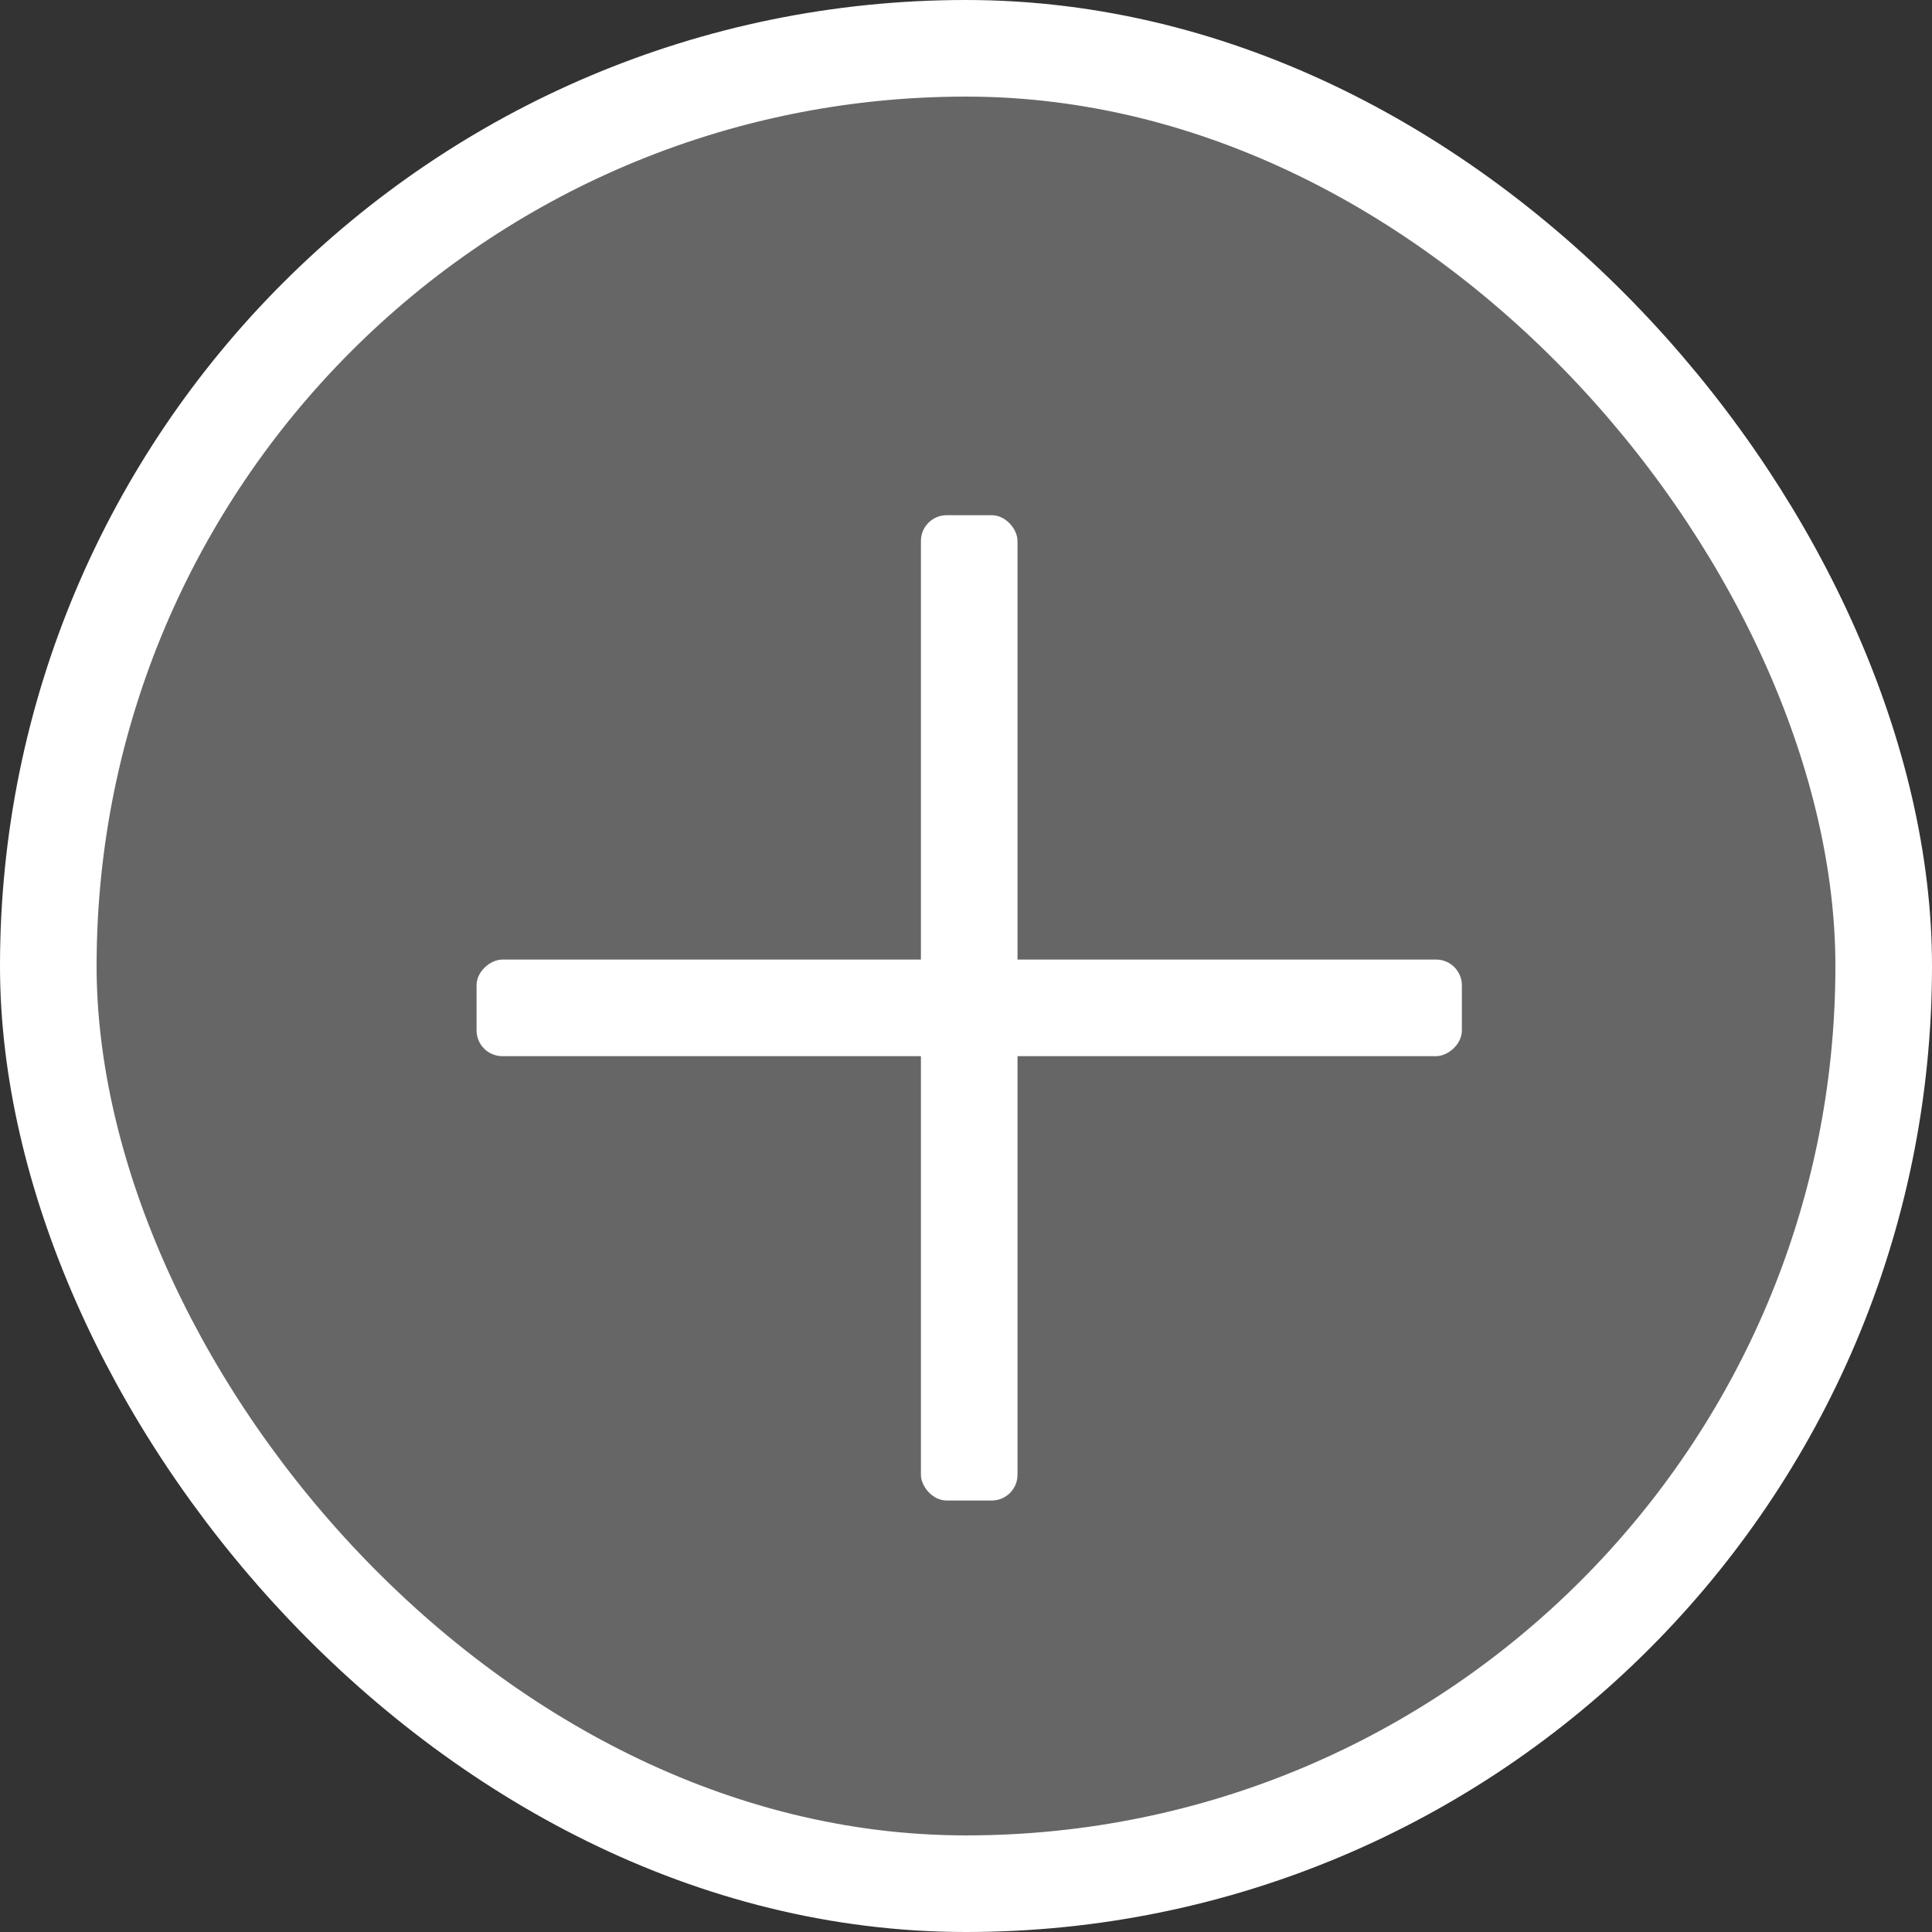
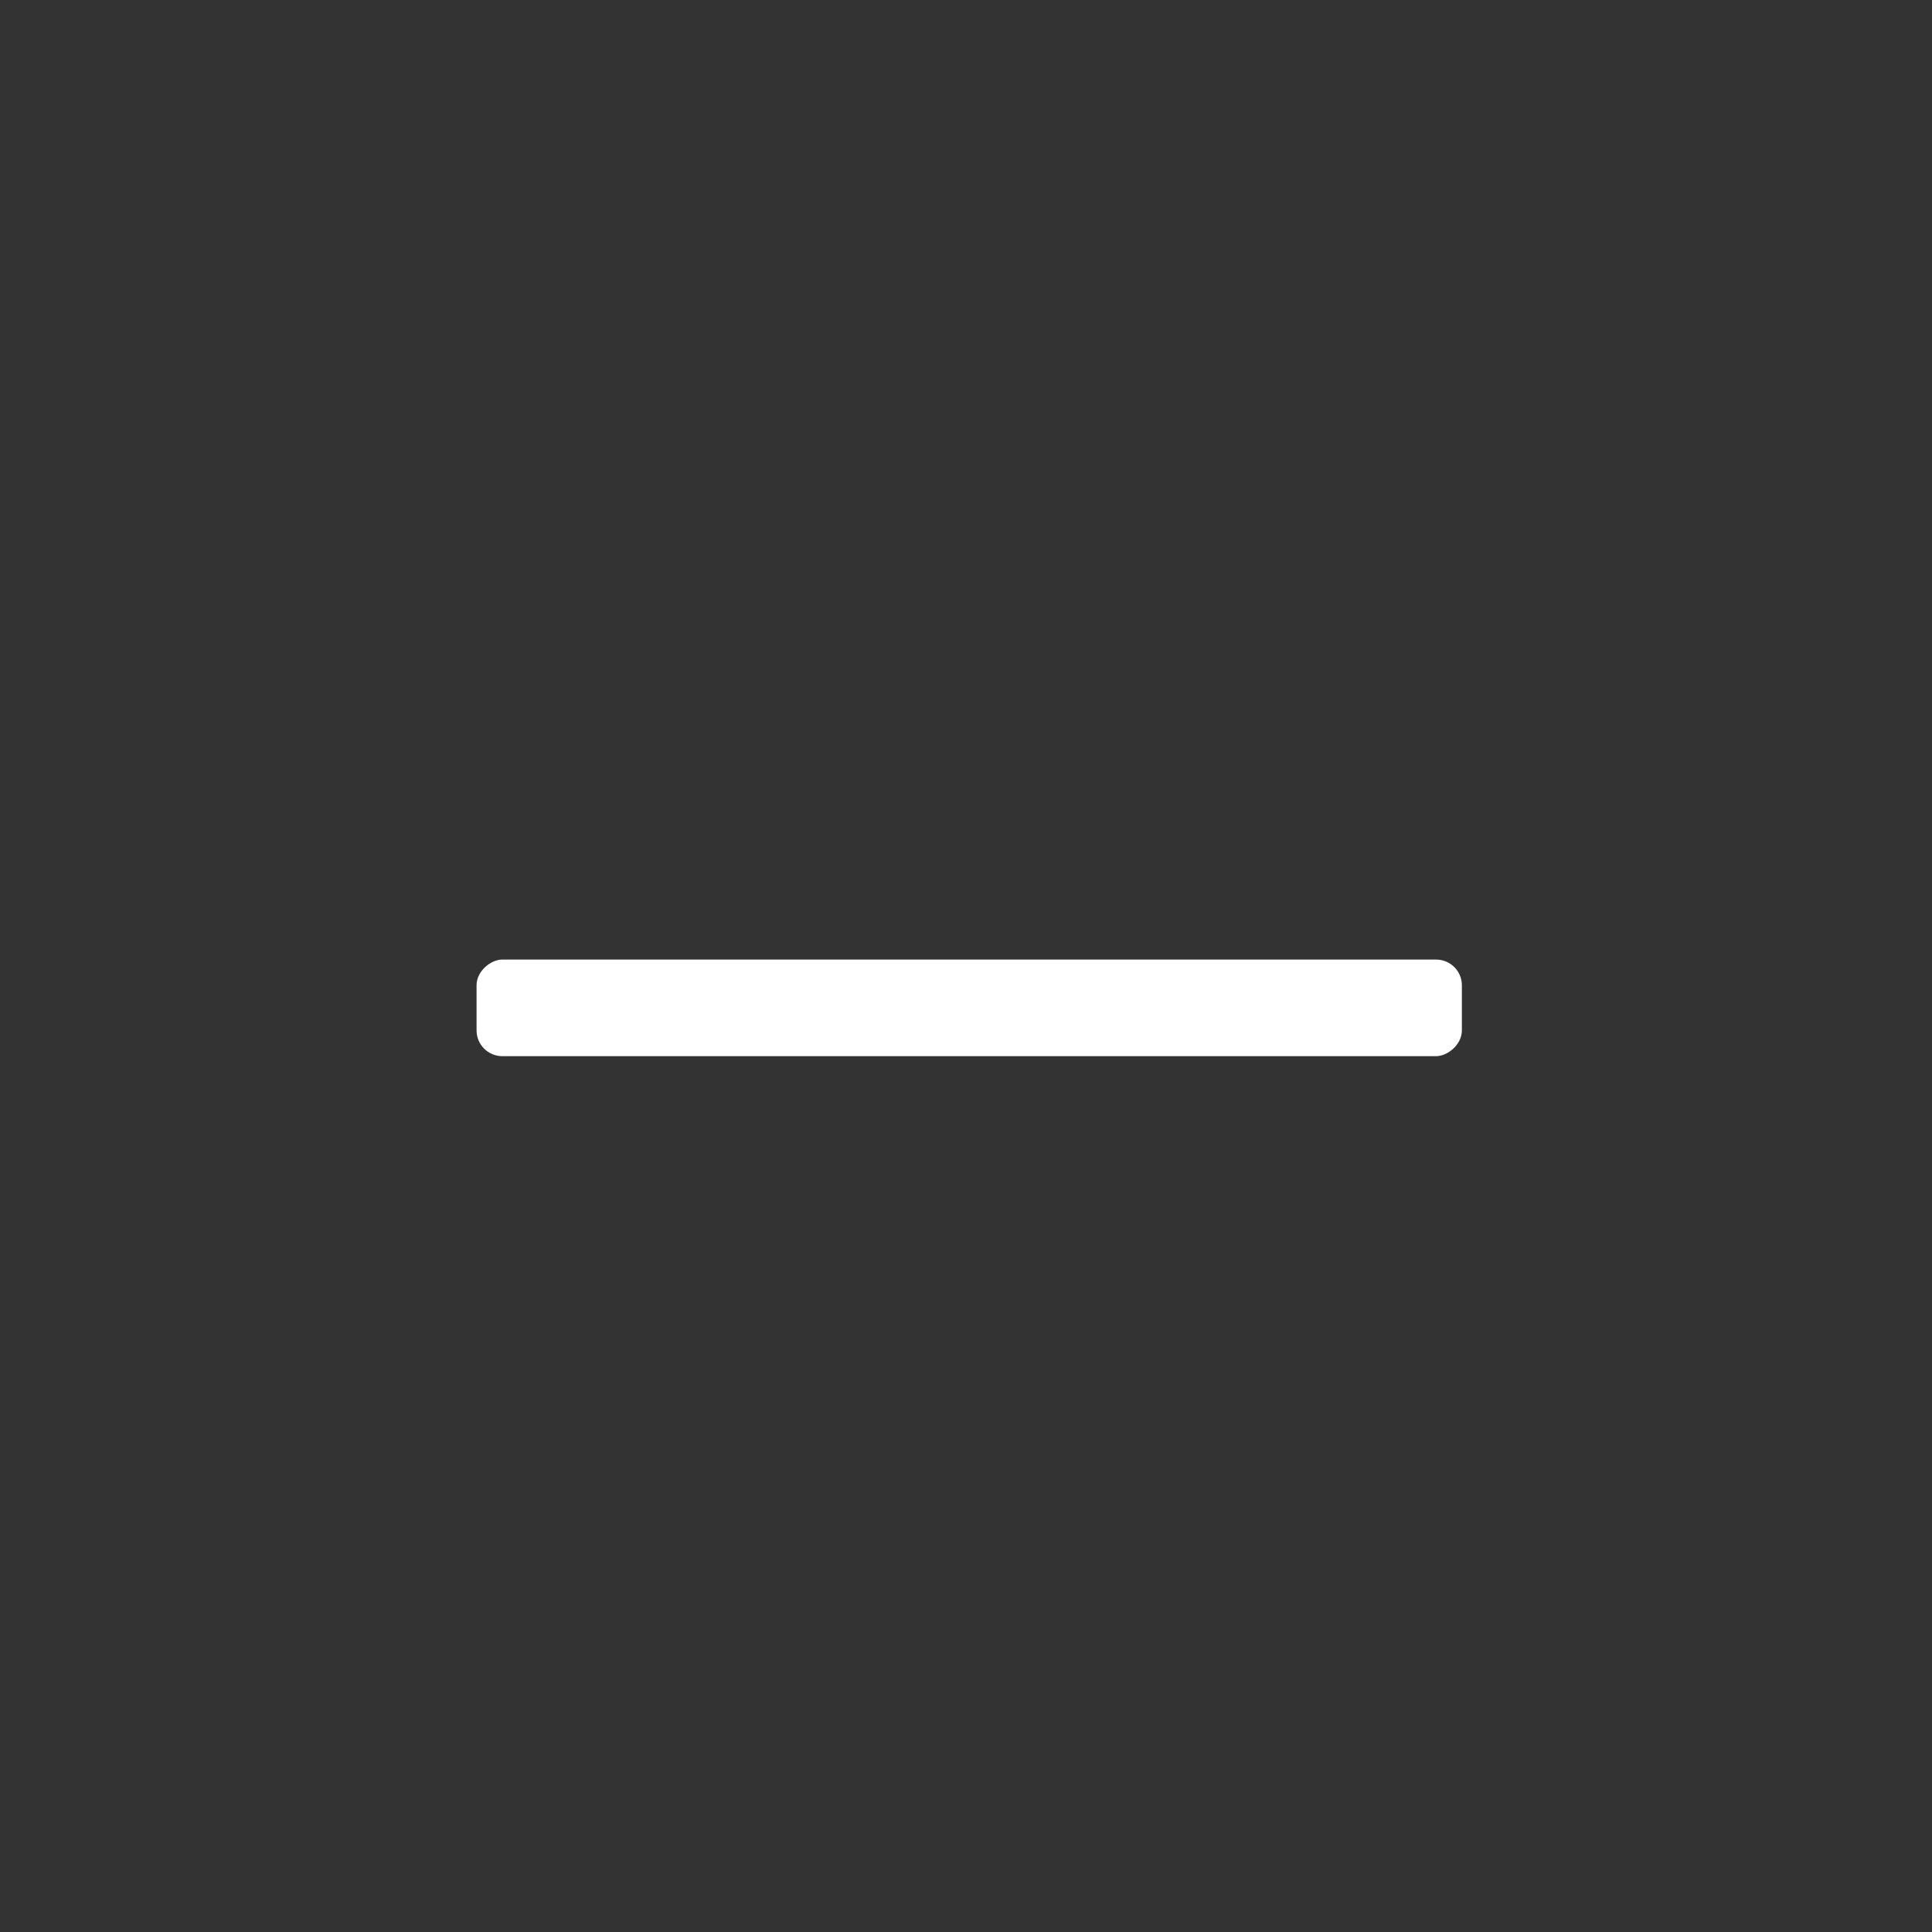
<svg xmlns="http://www.w3.org/2000/svg" width="300" height="300" viewBox="0 0 300 300" fill="none">
  <rect x="0" y="0" width="300" height="300" fill="#333333" stroke="none" />
-   <rect x="7.5" y="7.5" width="285" height="285" rx="142.5" fill="white" fill-opacity="0.25" stroke="white" stroke-width="15" />
-   <rect x="143" y="80" width="15" height="153" rx="4" fill="white" />
  <rect x="74" y="164" width="15" height="153" rx="4" transform="rotate(-90 74 164)" fill="white" />
</svg>